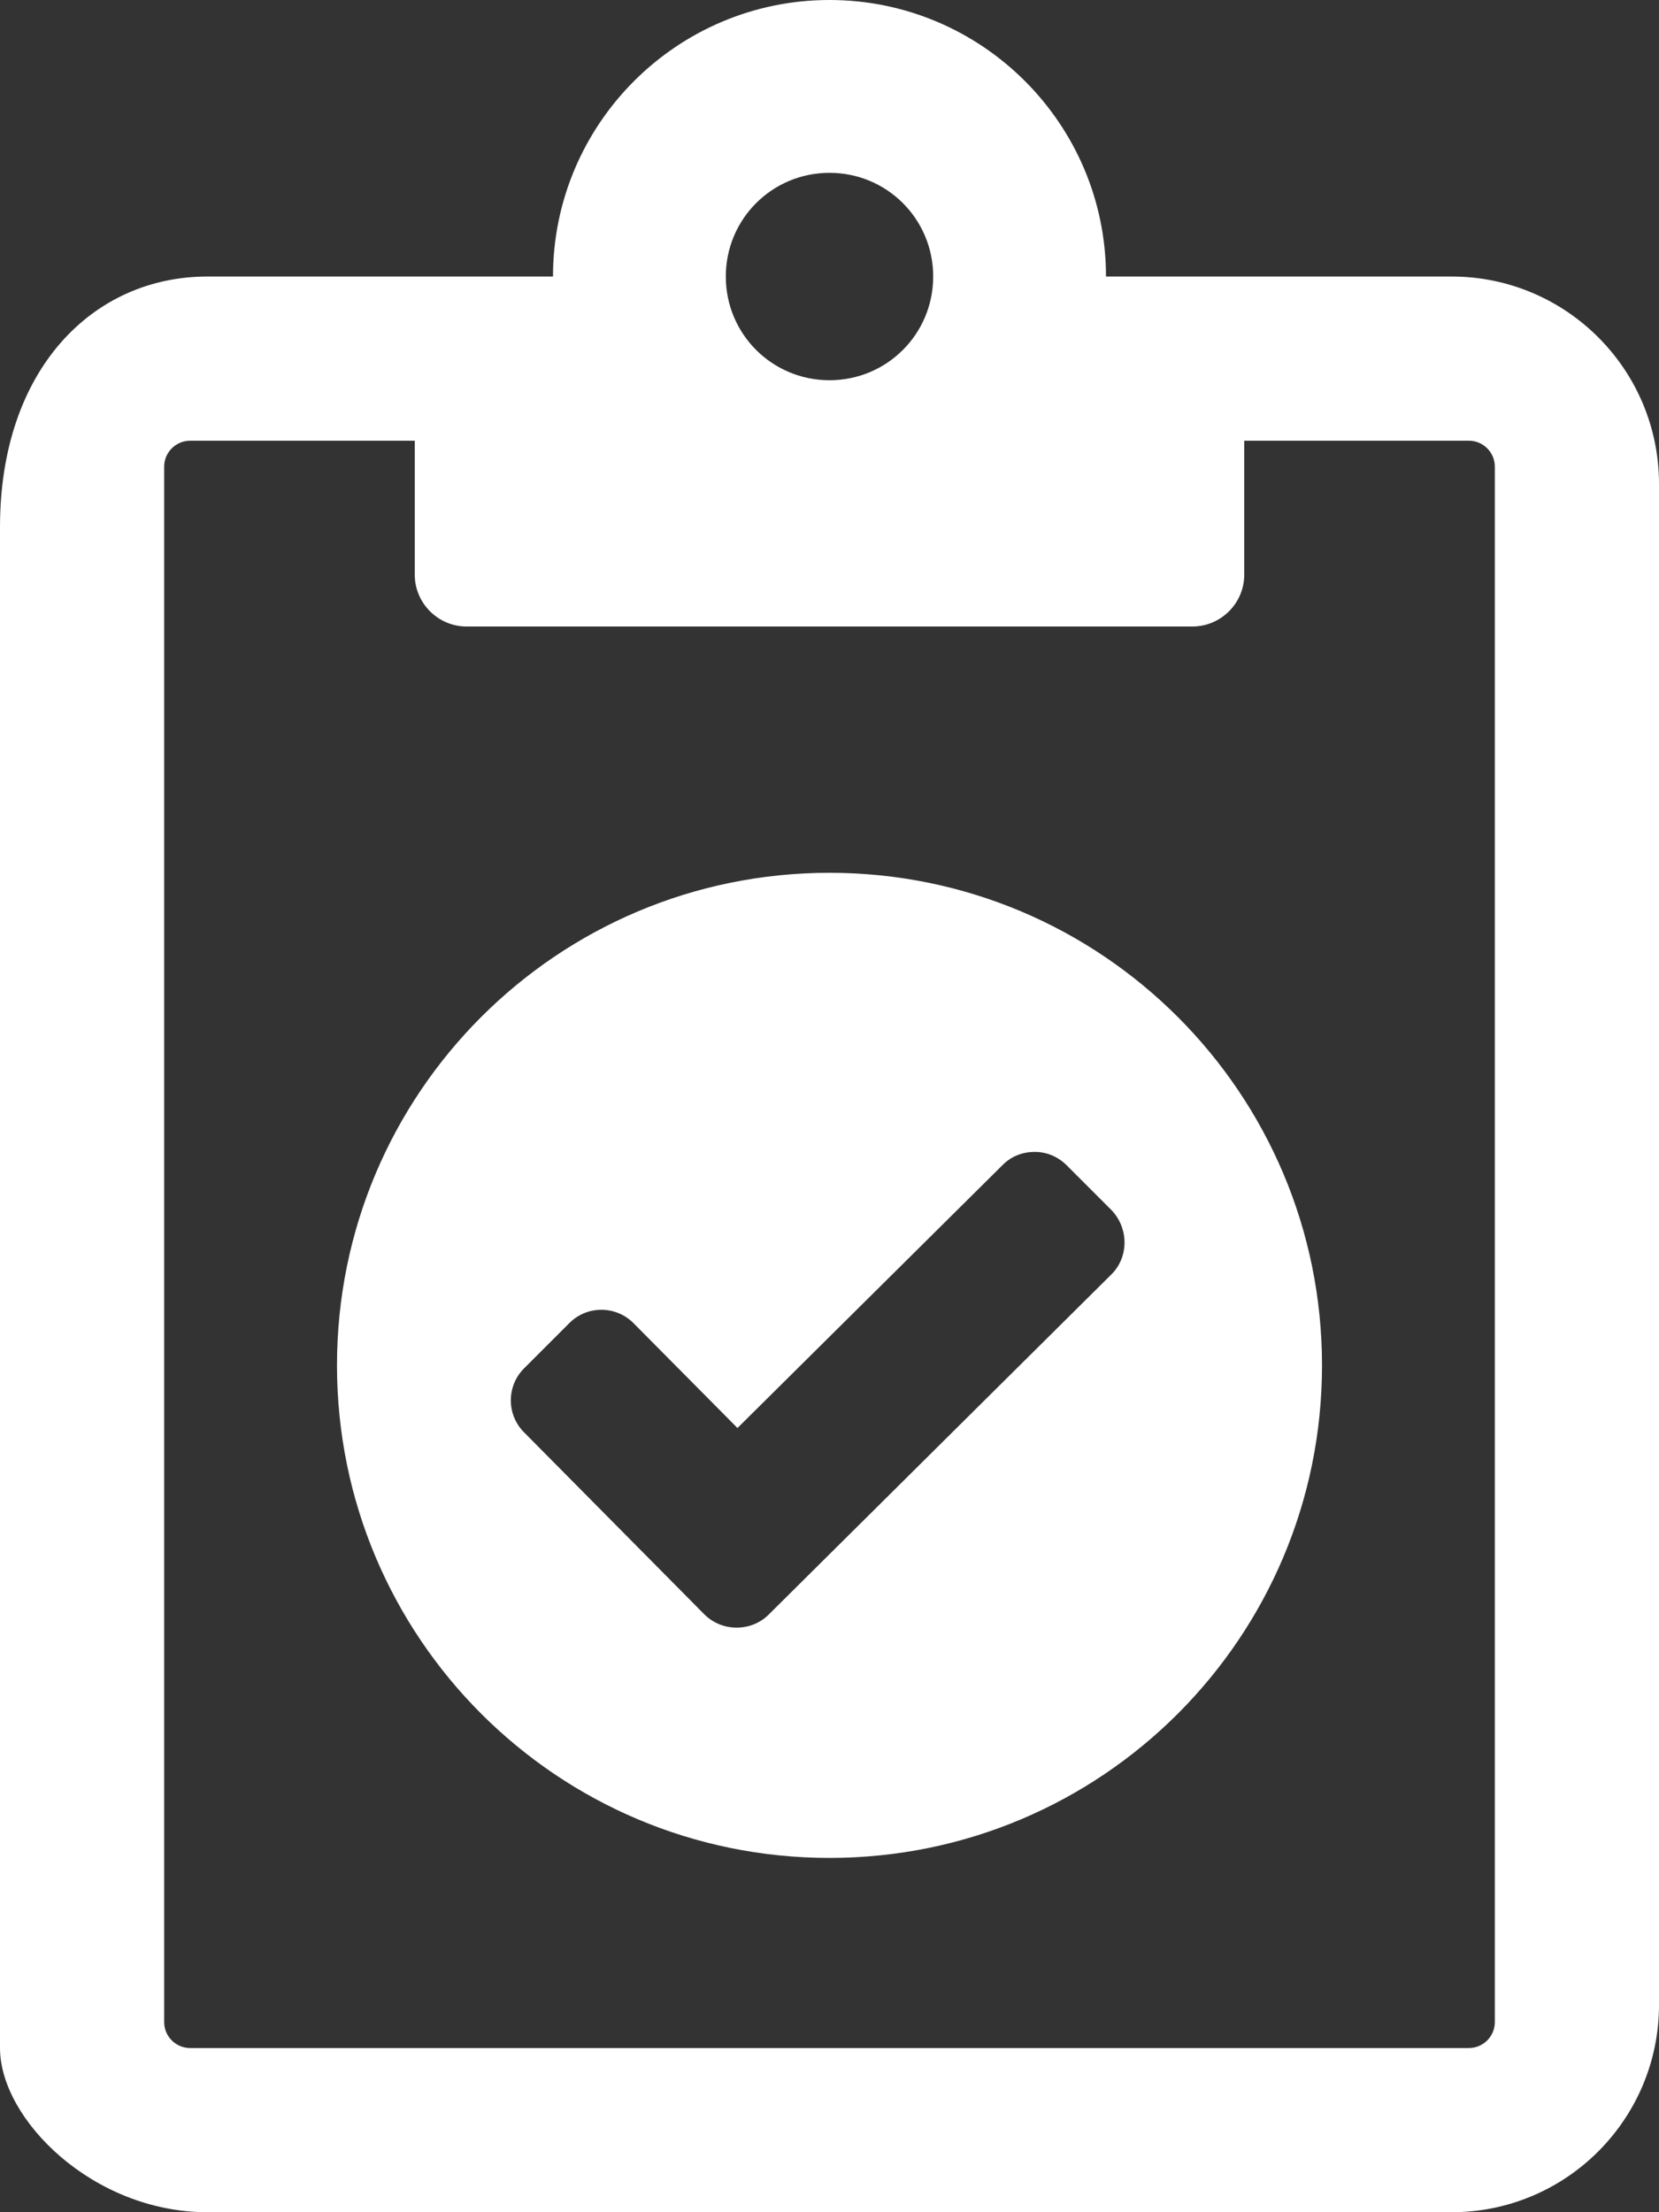
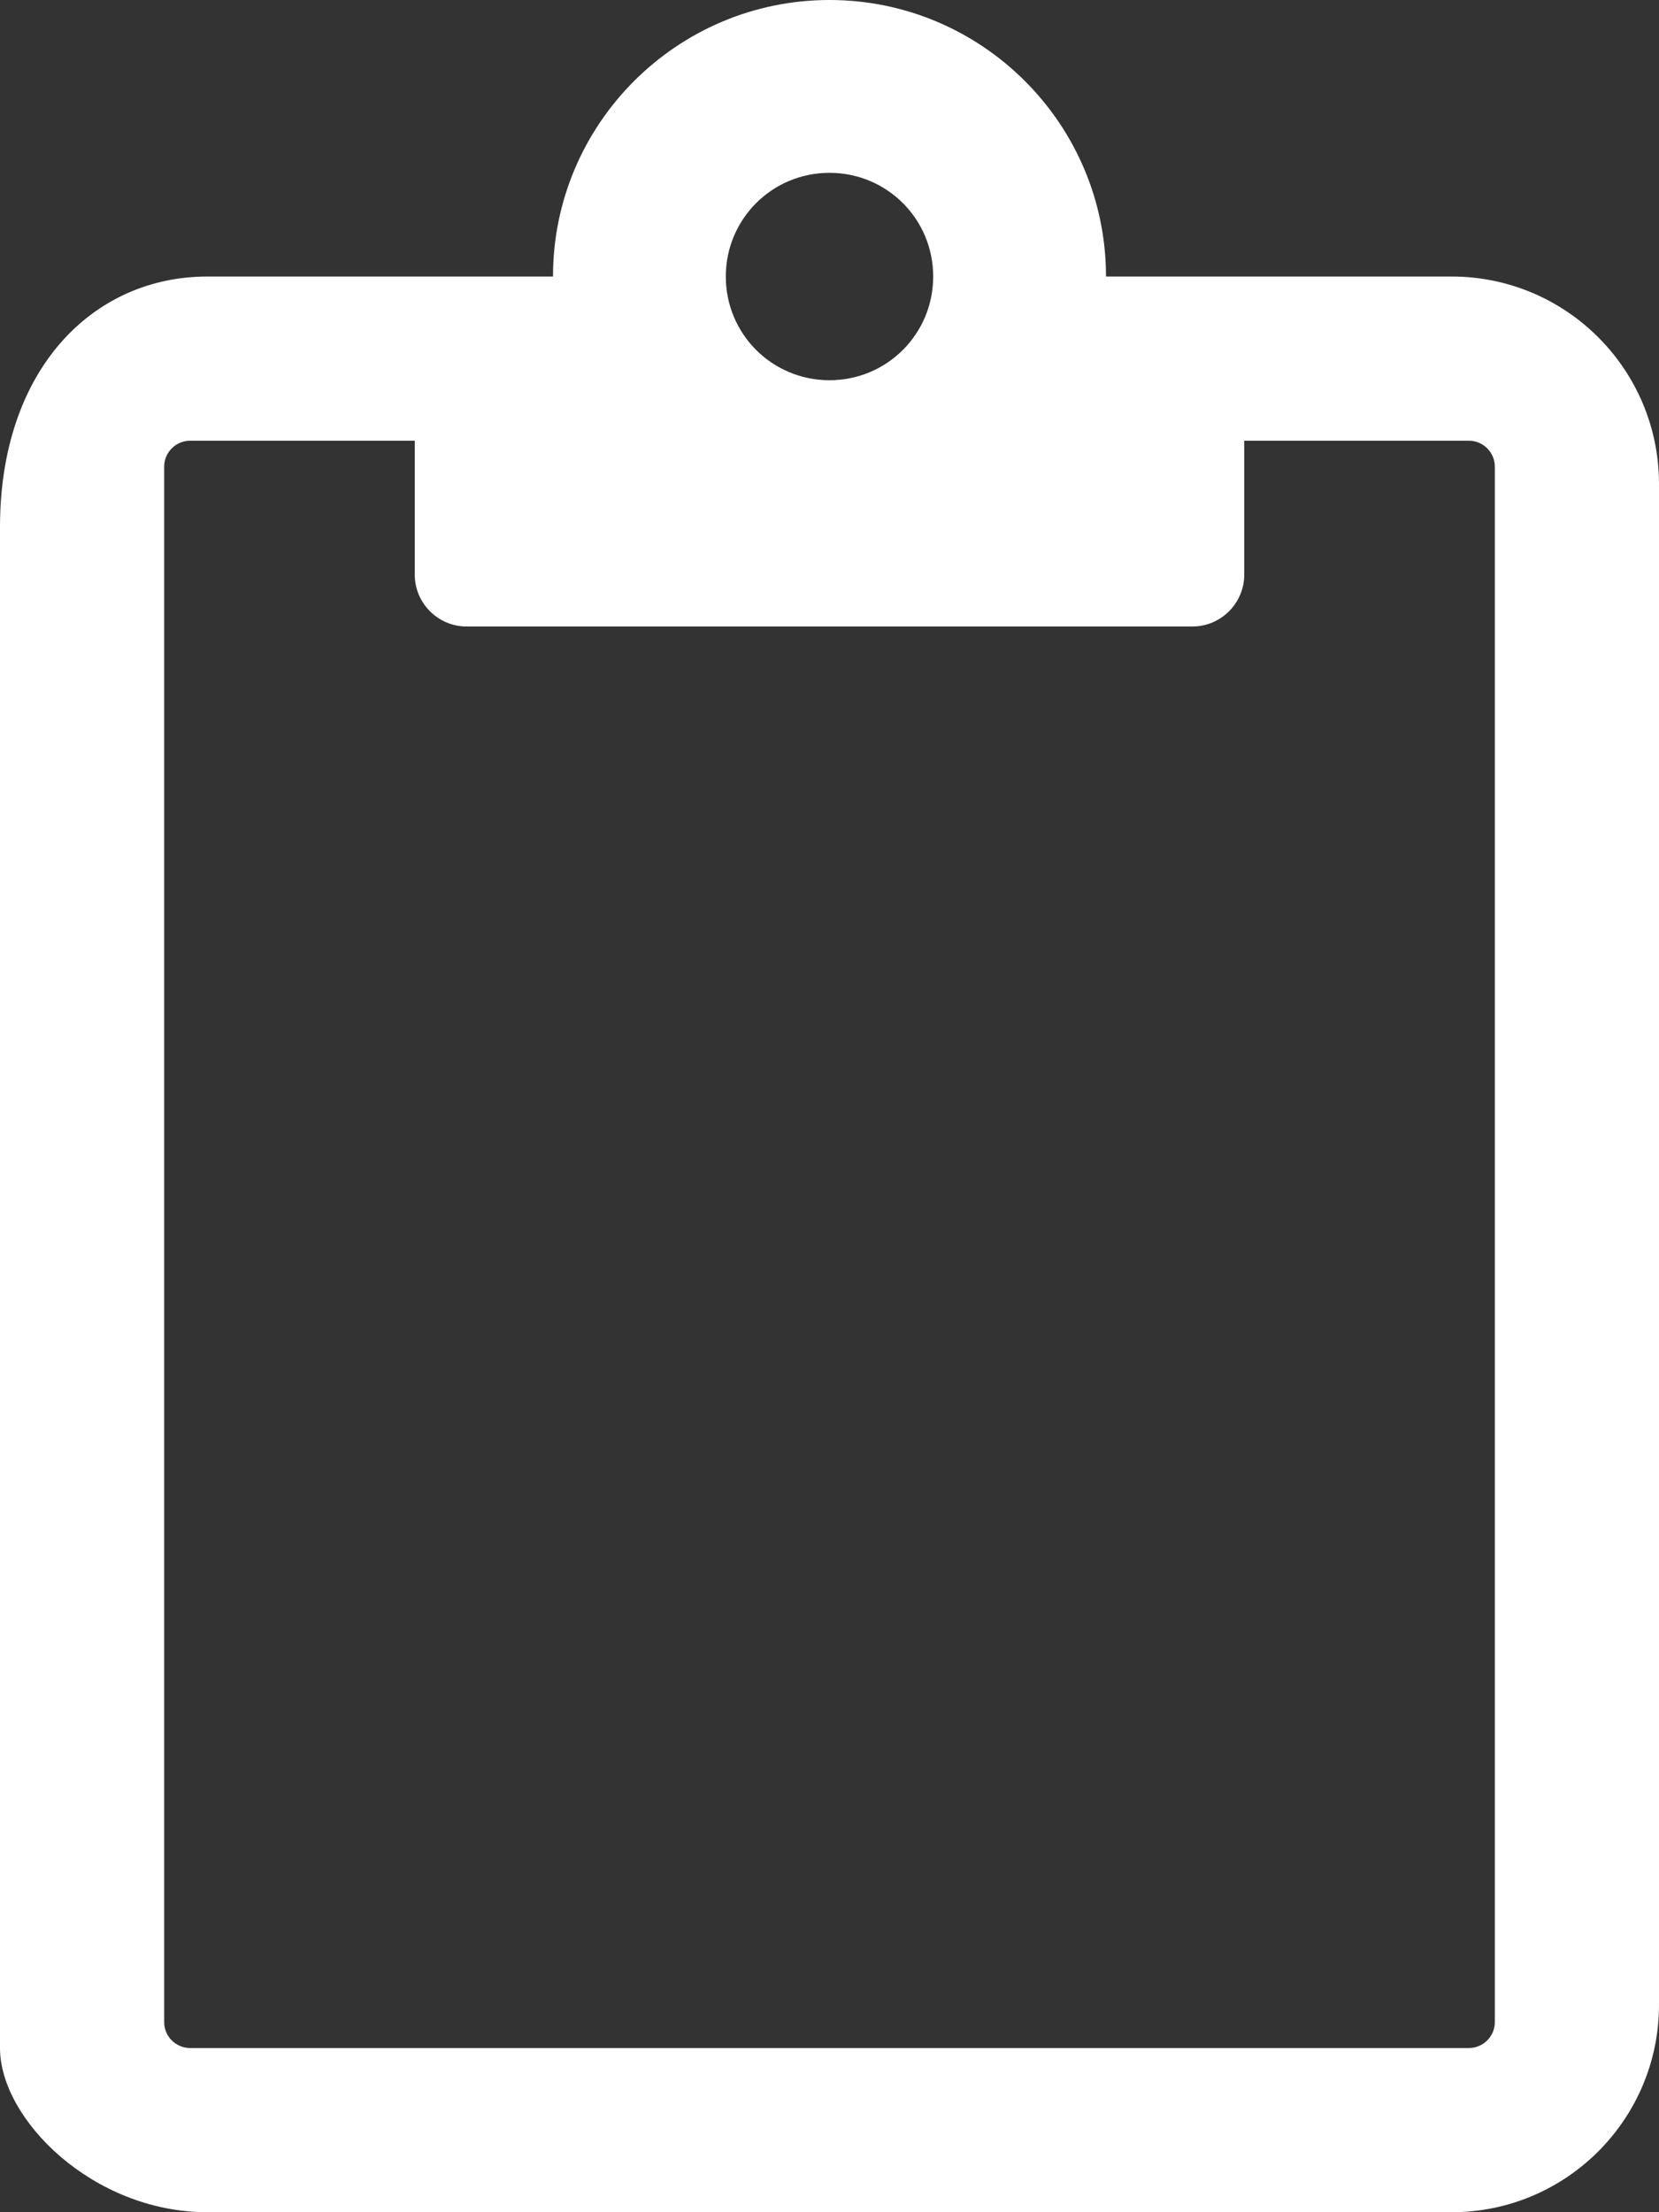
<svg xmlns="http://www.w3.org/2000/svg" id="Layer_1" viewBox="0 0 384 512">
  <rect x="0" y="0" width="384" height="512" fill="#333333" stroke="none" />
  <style>.st0{fill:#fff}</style>
  <path class="st0" d="M336 64h-80c0-35.3-28.7-64-64-64s-64 28.7-64 64H48C21.5 64 0 85.5 0 122v352c0 16.5 21.5 38 48 38h288c26.5 0 48-21.5 48-48V112c0-26.5-21.5-48-48-48zm4 410H44c-3.3 0-6-2.7-6-6V108c0-3.3 2.7-6 6-6h52v31c0 6.6 5.4 12 12 12h168c6.6 0 12-5.4 12-12v-31h52c3.3 0 6 2.7 6 6v360c0 3.3-2.7 6-6 6zM192 40c13.3 0 24 10.7 24 24s-10.7 24-24 24-24-10.7-24-24 10.7-24 24-24" />
-   <path class="st0" d="M192 202c-63 0-114 51-114 114s51 114 114 114 114-51 114-114-51-114-114-114zm65.2 93l-79.3 78.7c-2 2-4.7 3-7.4 3s-5.4-1-7.5-3.1l-41.7-42.1c-4.1-4.1-4.1-10.8.1-14.9l10.4-10.4c4.1-4.1 10.8-4.1 14.9.1l24 24.2 61.4-60.9c2-2 4.6-3 7.4-3 2.8 0 5.4 1.1 7.4 3.1l10.4 10.4c4 4.2 4 10.9-.1 14.9z" />
</svg>